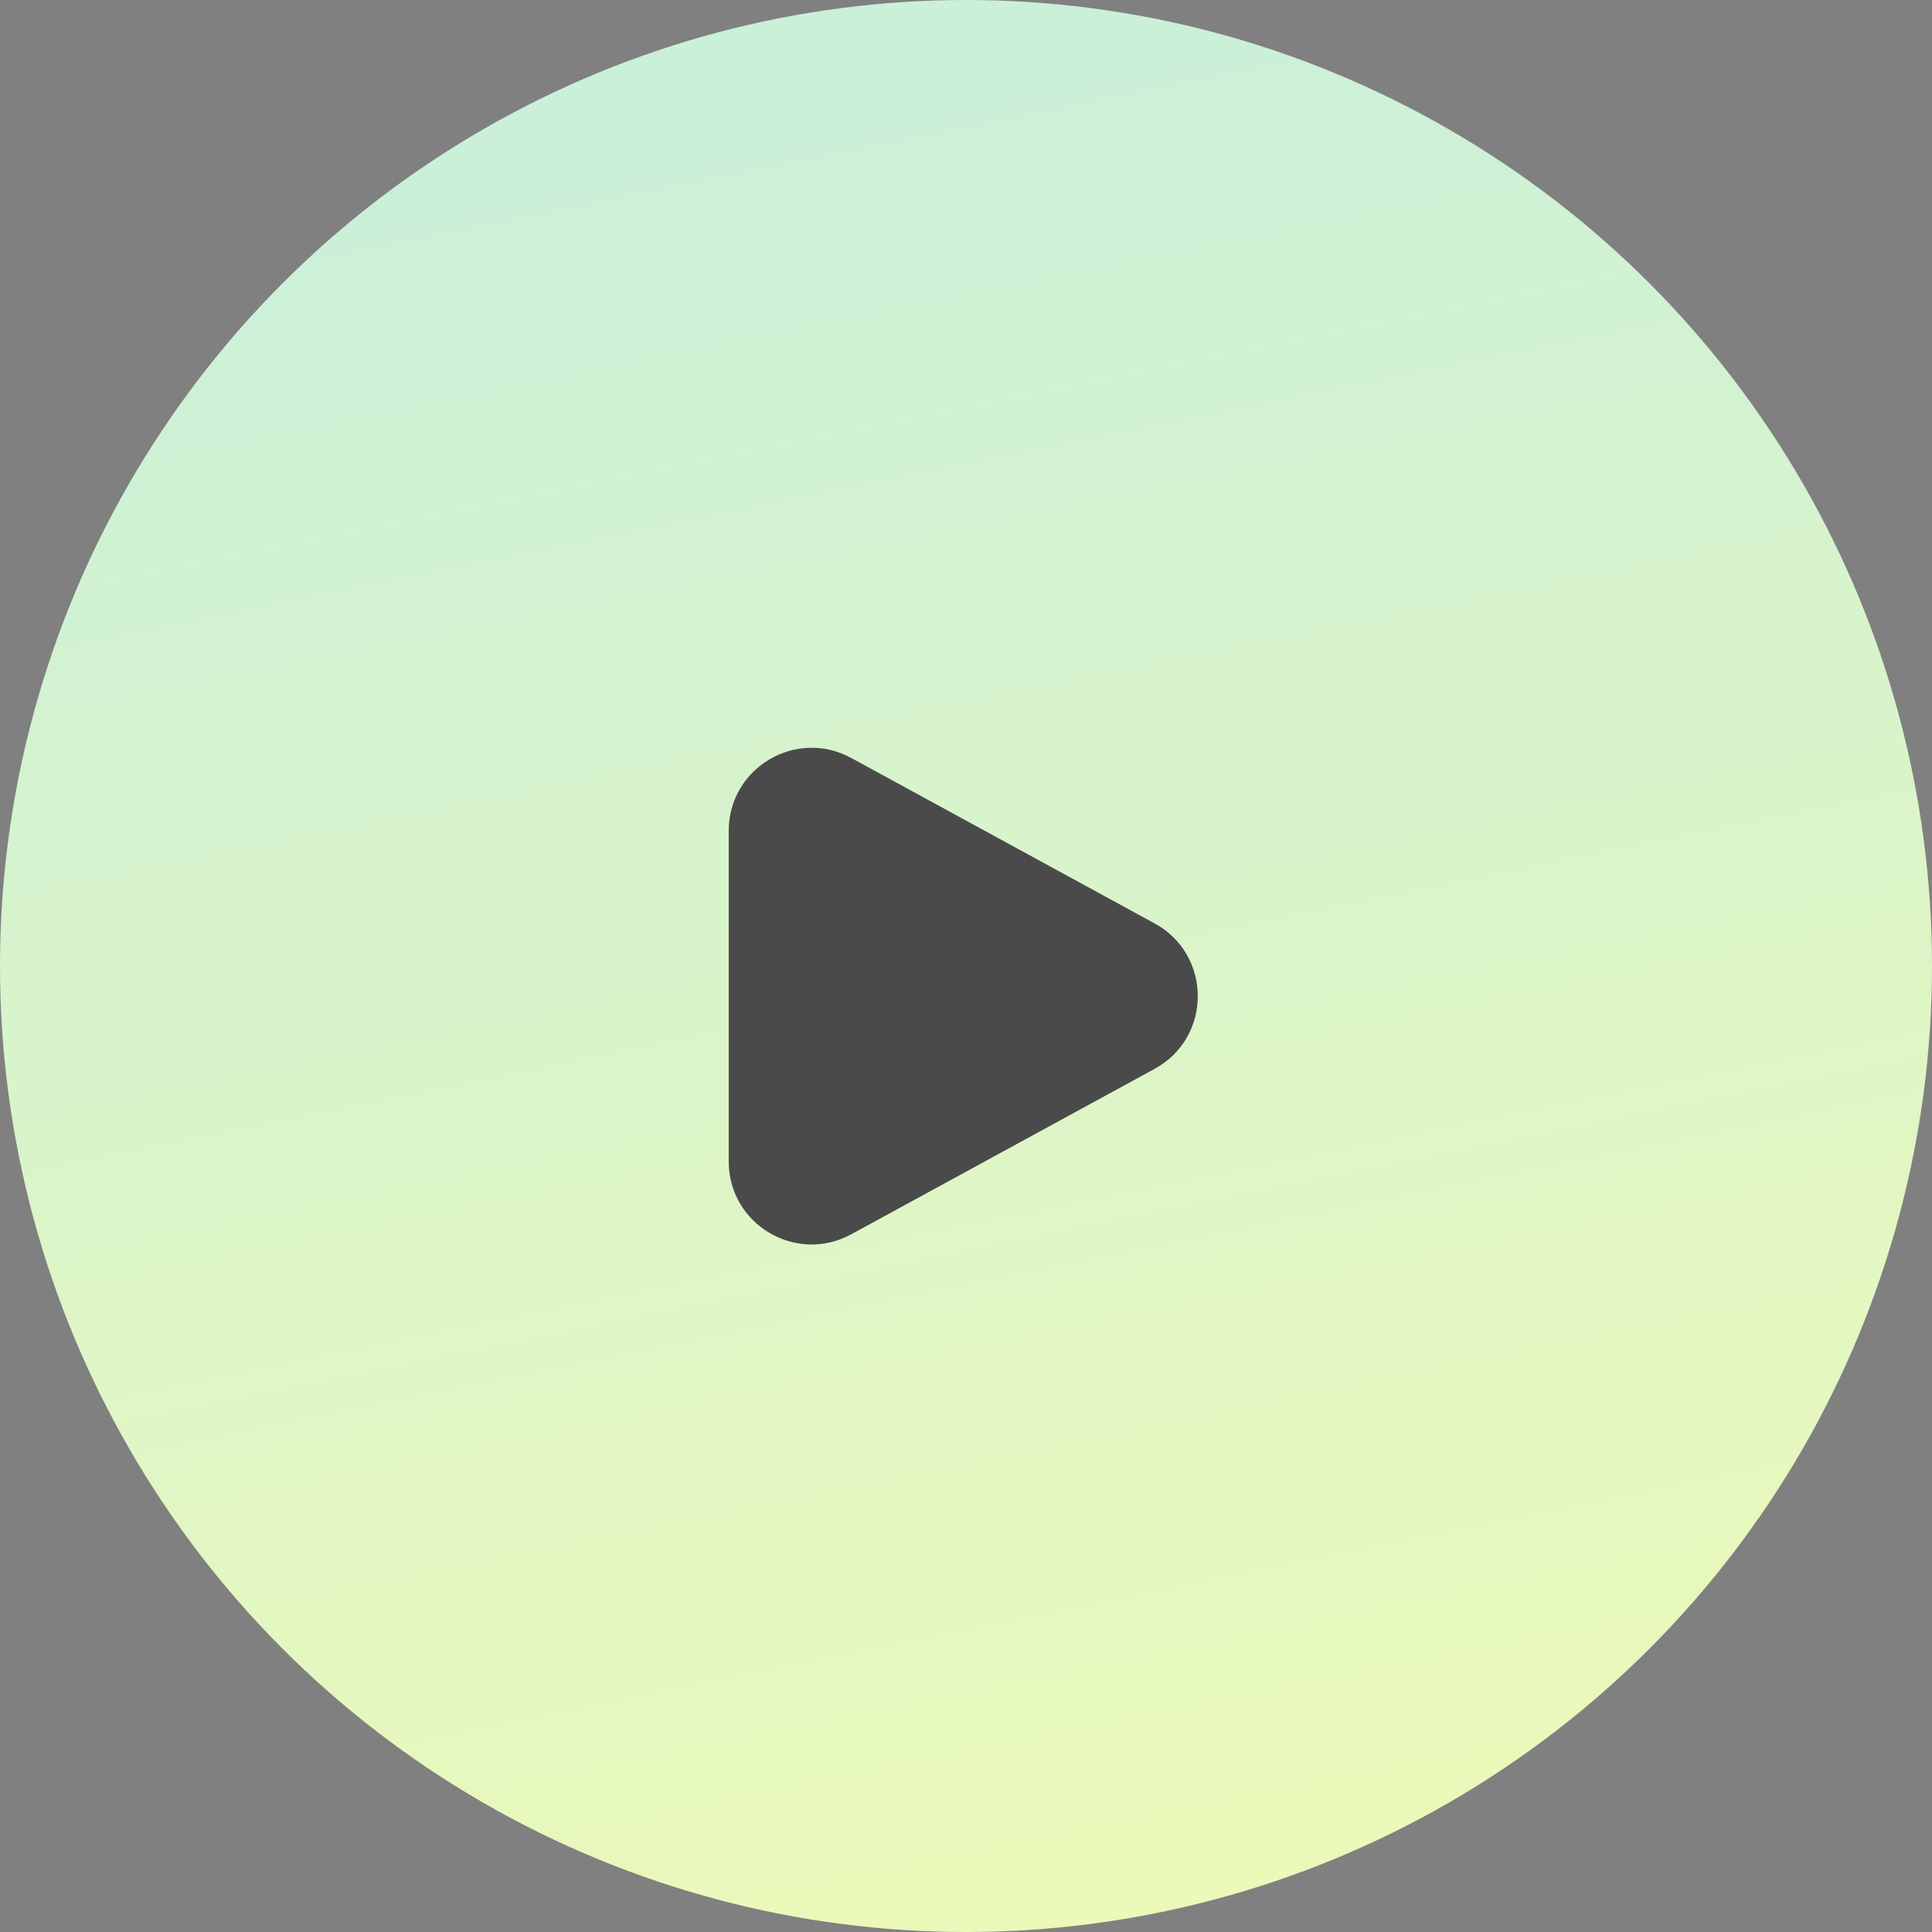
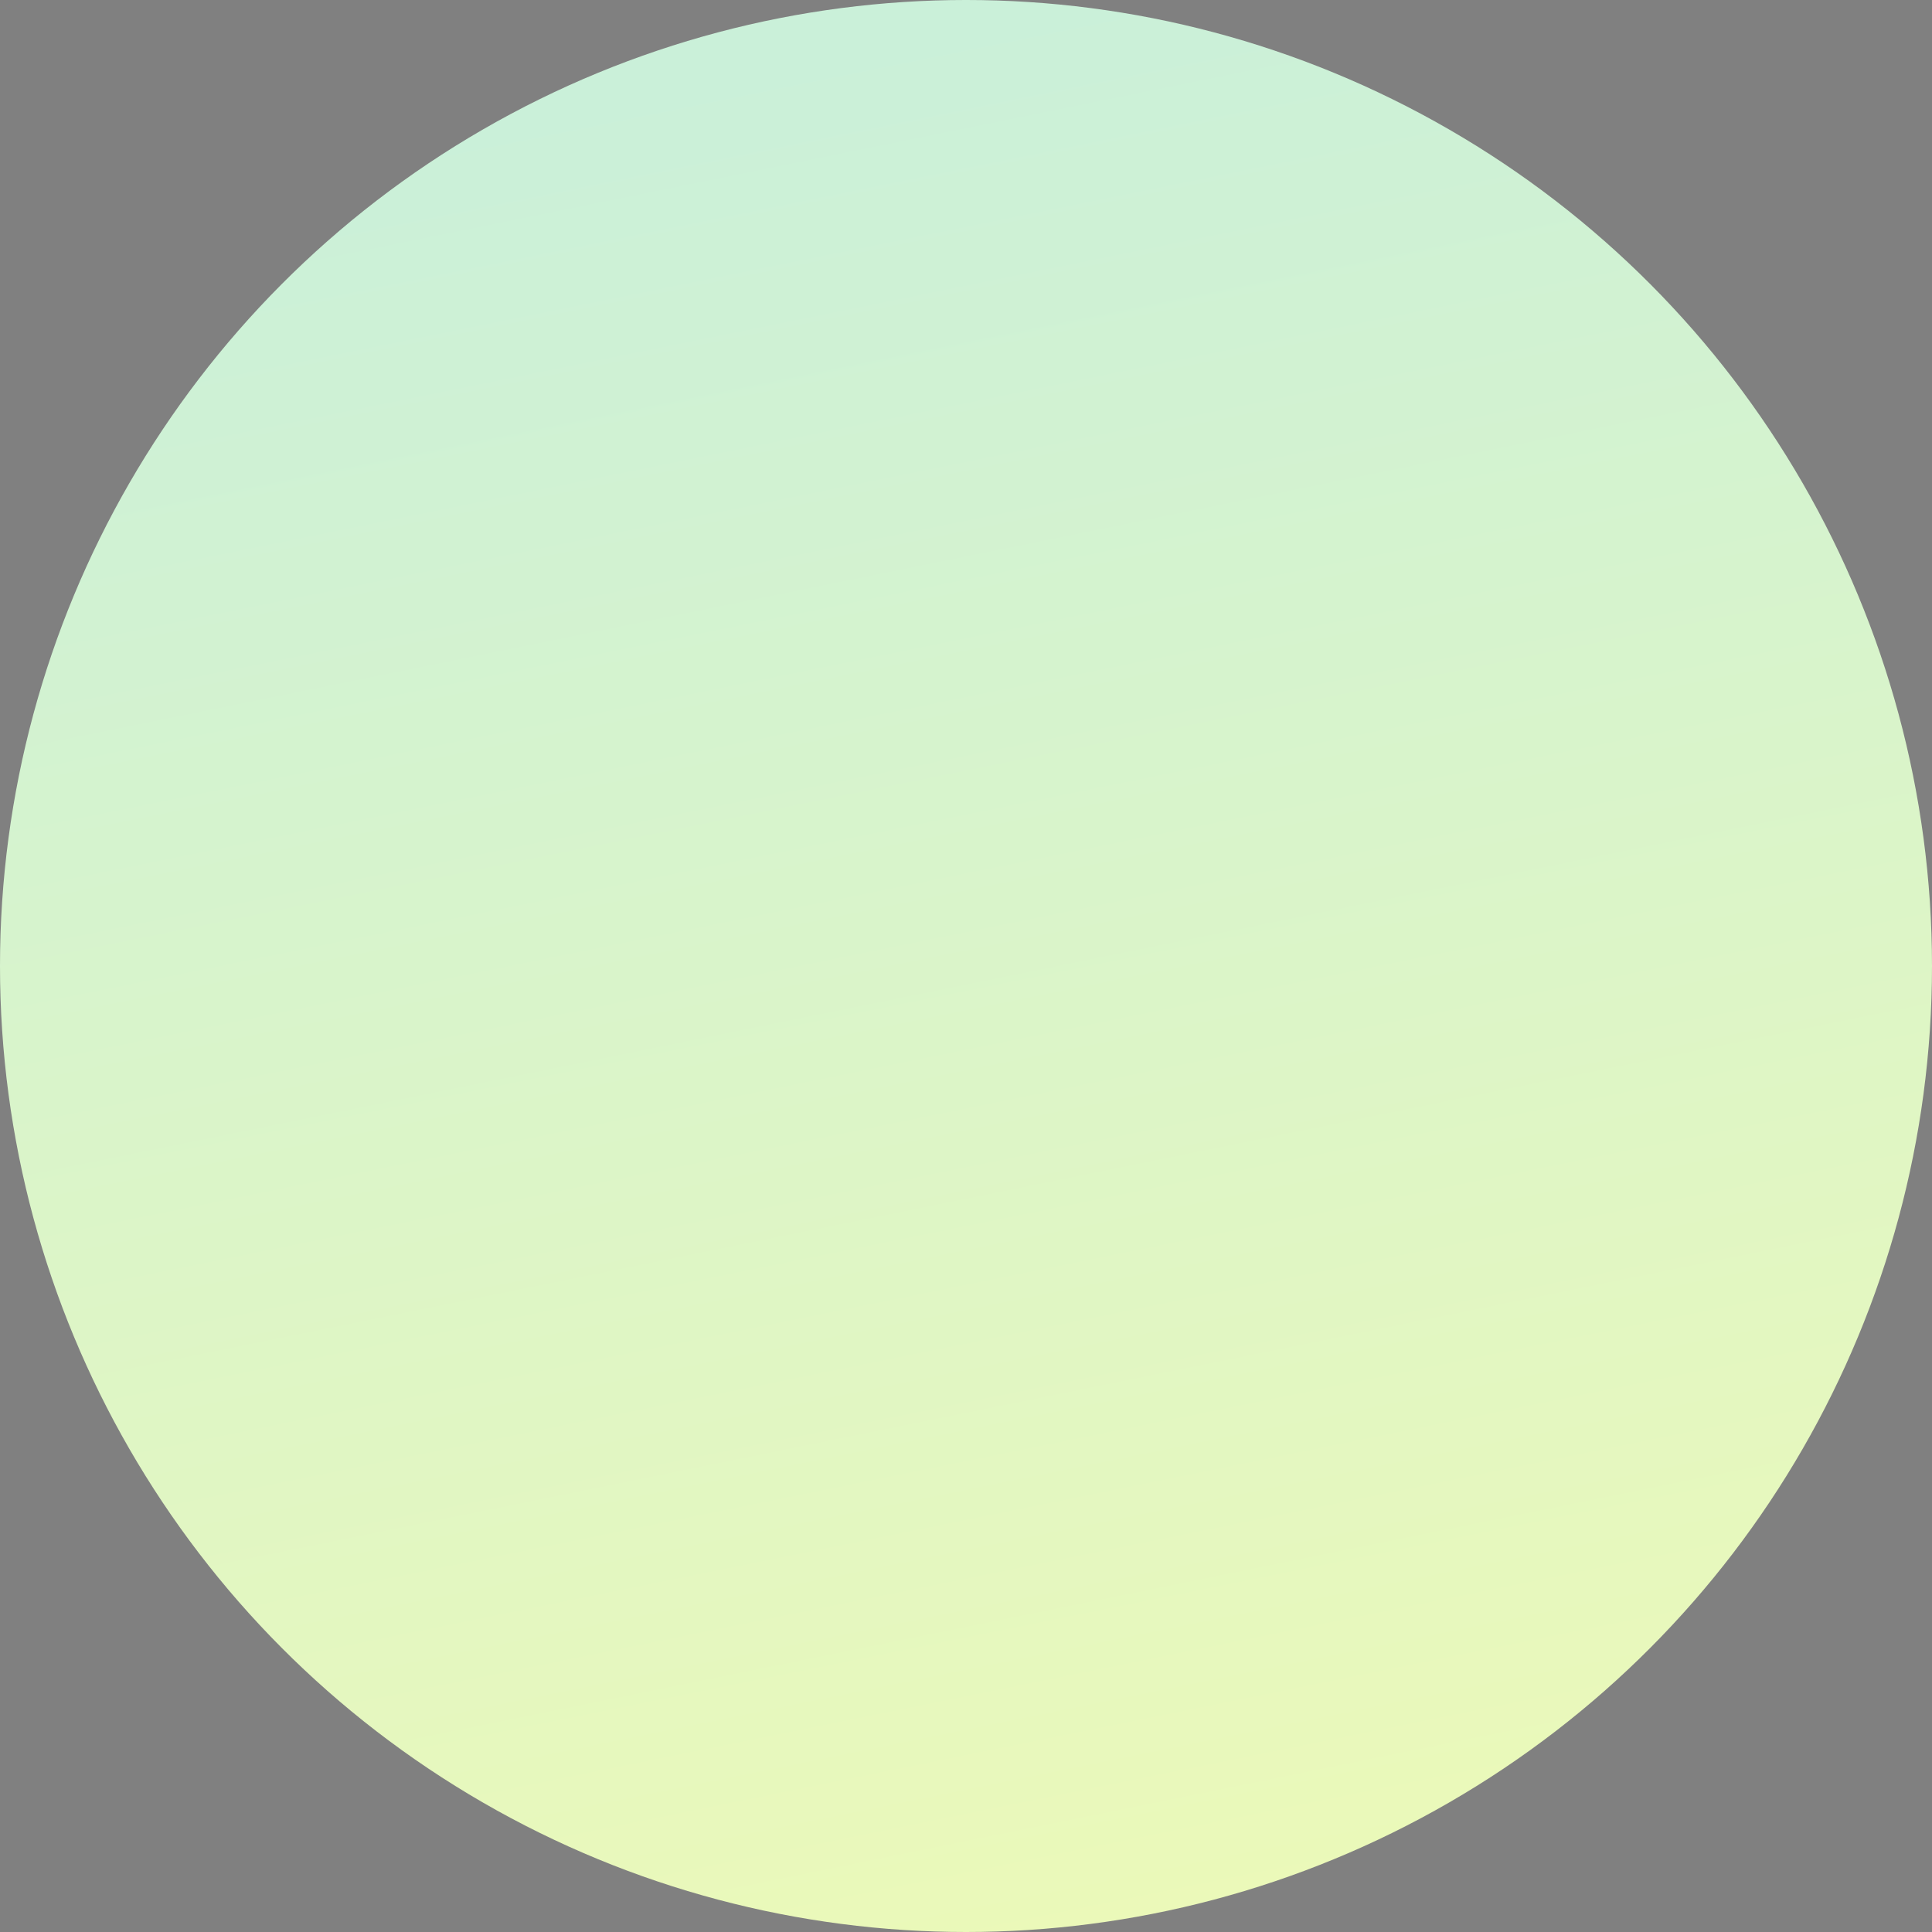
<svg xmlns="http://www.w3.org/2000/svg" width="57" height="57" viewBox="0 0 57 57" fill="none">
  <rect x="0" y="0" width="57" height="57" fill="#808080" stroke="none" />
  <circle cx="28.5" cy="28.5" r="28.5" fill="url(#paint0_linear_1253_4299)" />
-   <path d="M34.064 27.243C35.763 28.169 35.763 30.609 34.064 31.535L25.115 36.415C23.486 37.303 21.5 36.124 21.5 34.269L21.5 24.509C21.5 22.654 23.486 21.475 25.115 22.363L34.064 27.243Z" fill="#4A4A4A" />
  <defs>
    <linearGradient id="paint0_linear_1253_4299" x1="31.591" y1="8.26303e-05" x2="48.831" y2="84.924" gradientUnits="userSpaceOnUse">
      <stop stop-color="#CAF0D9" />
      <stop offset="1" stop-color="#FDFEA7" />
      <stop offset="1" stop-color="white" />
    </linearGradient>
  </defs>
</svg>